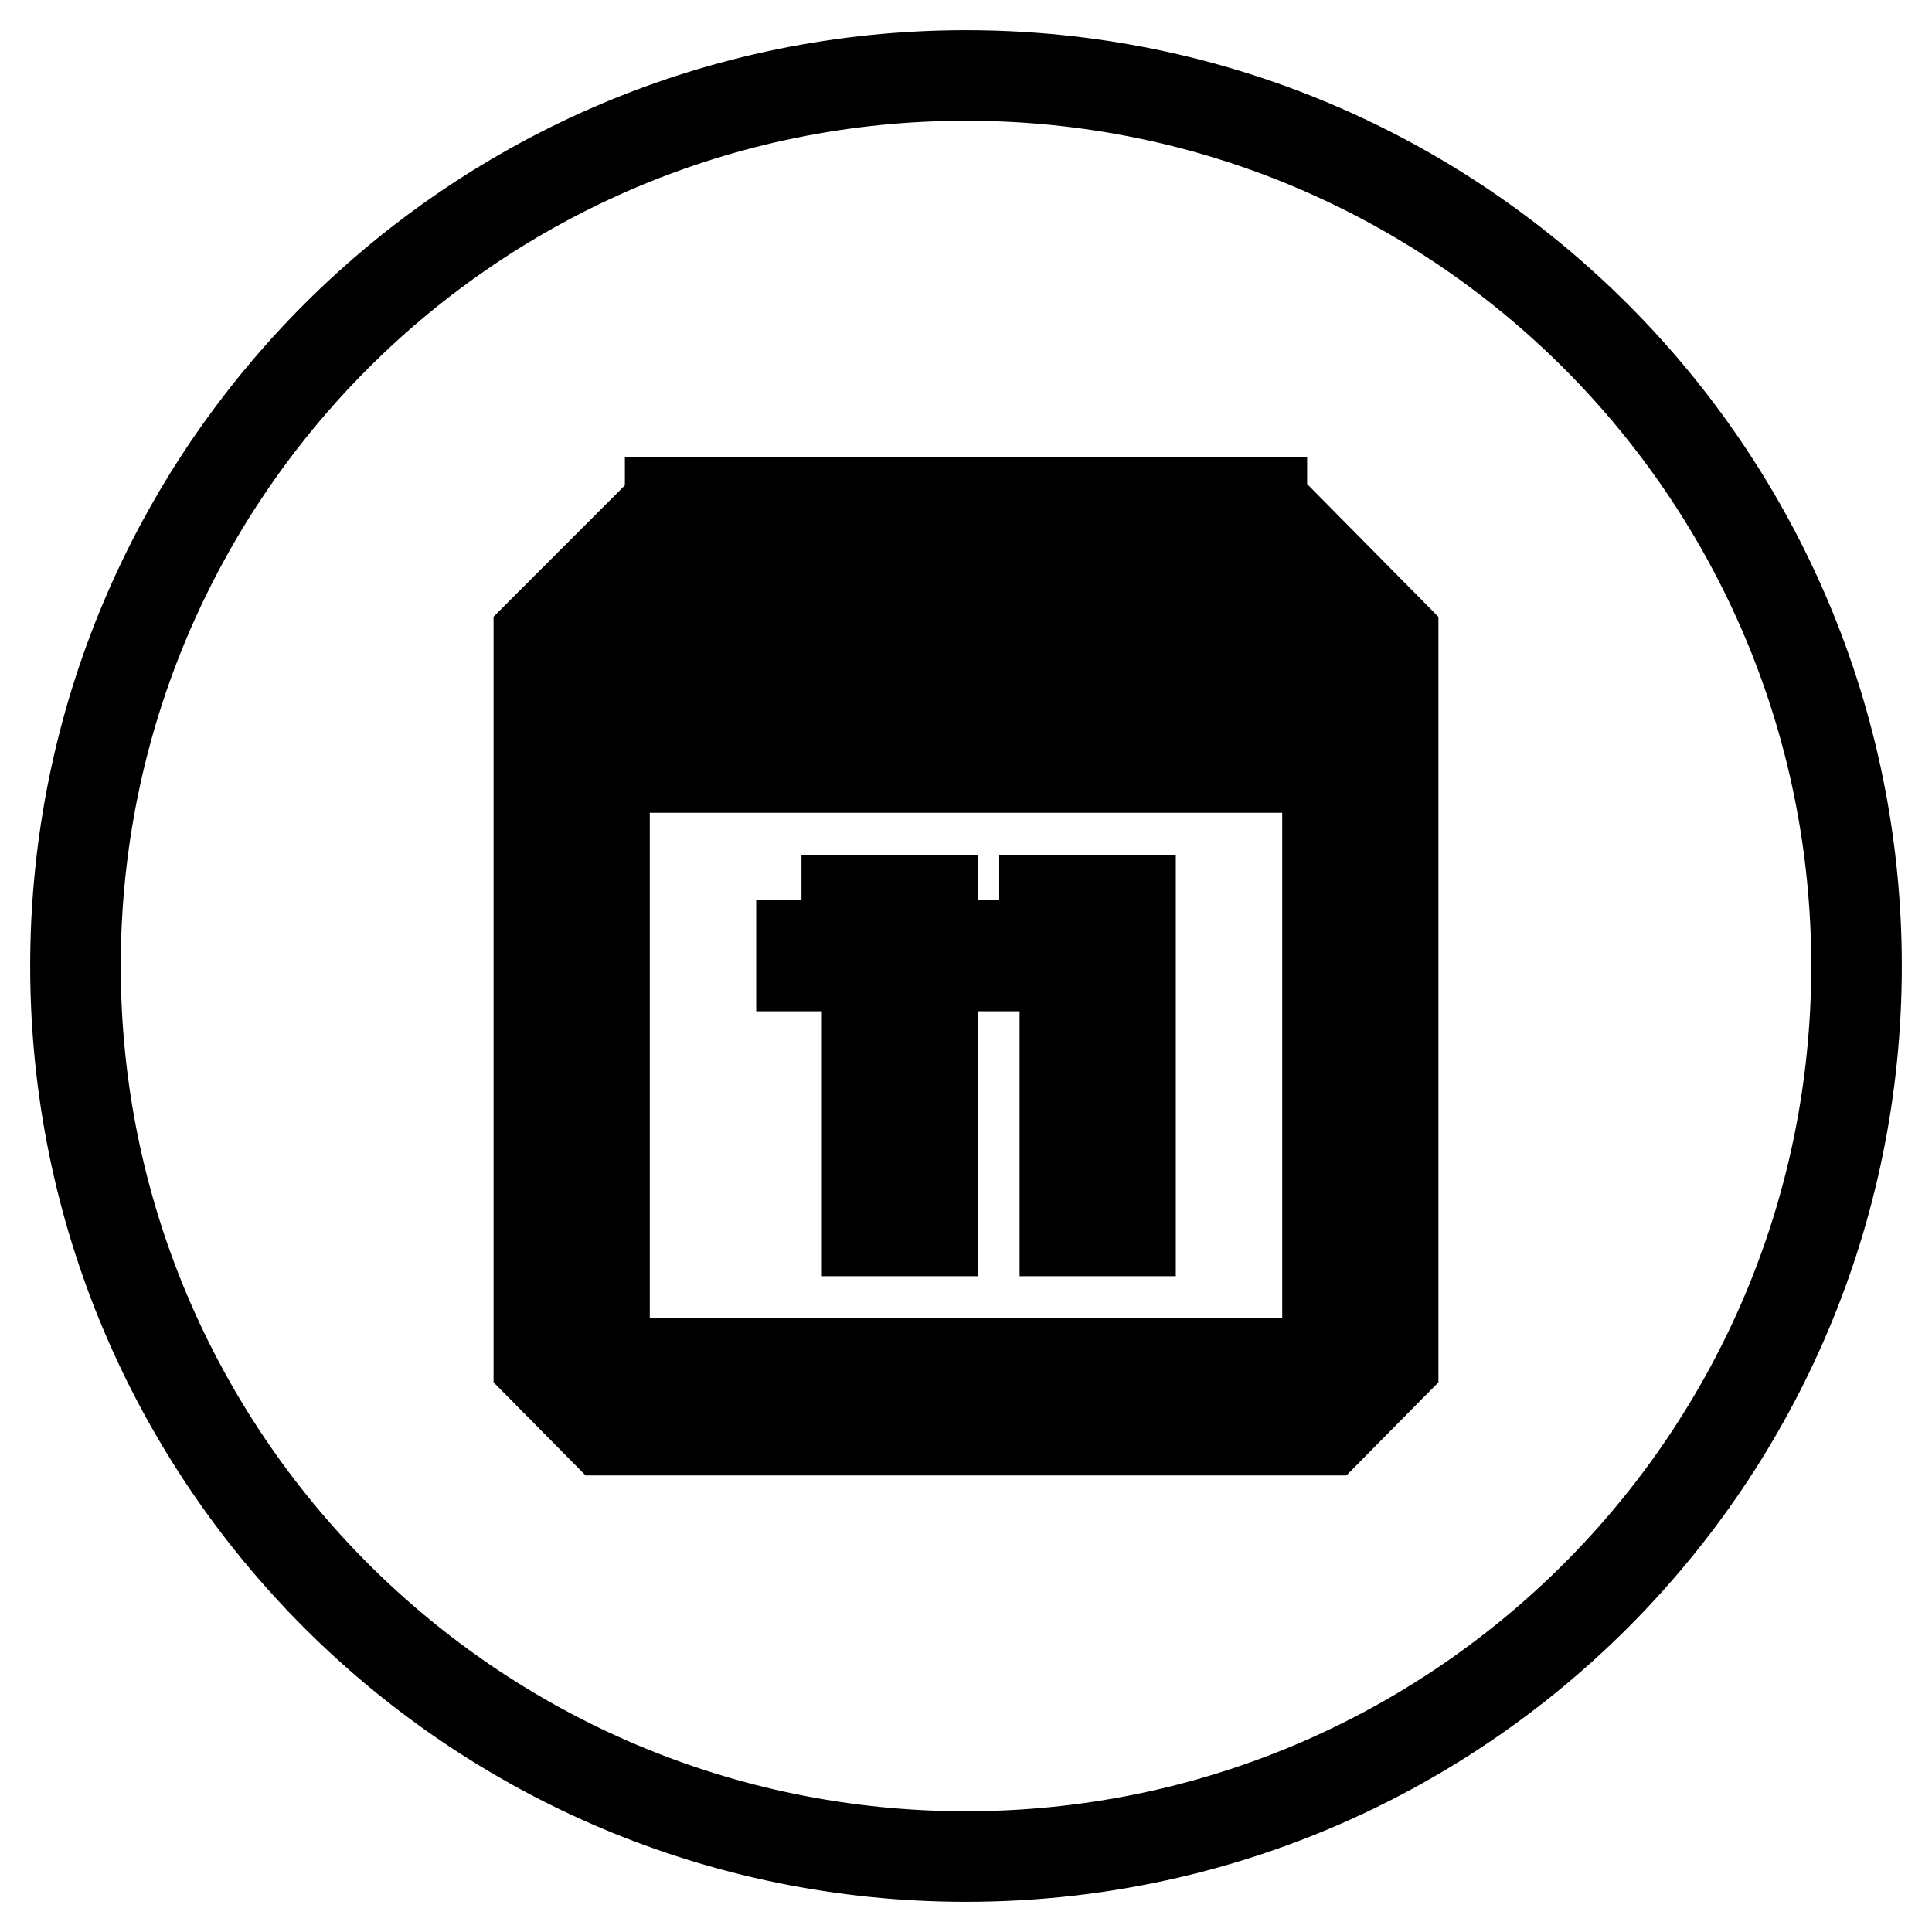
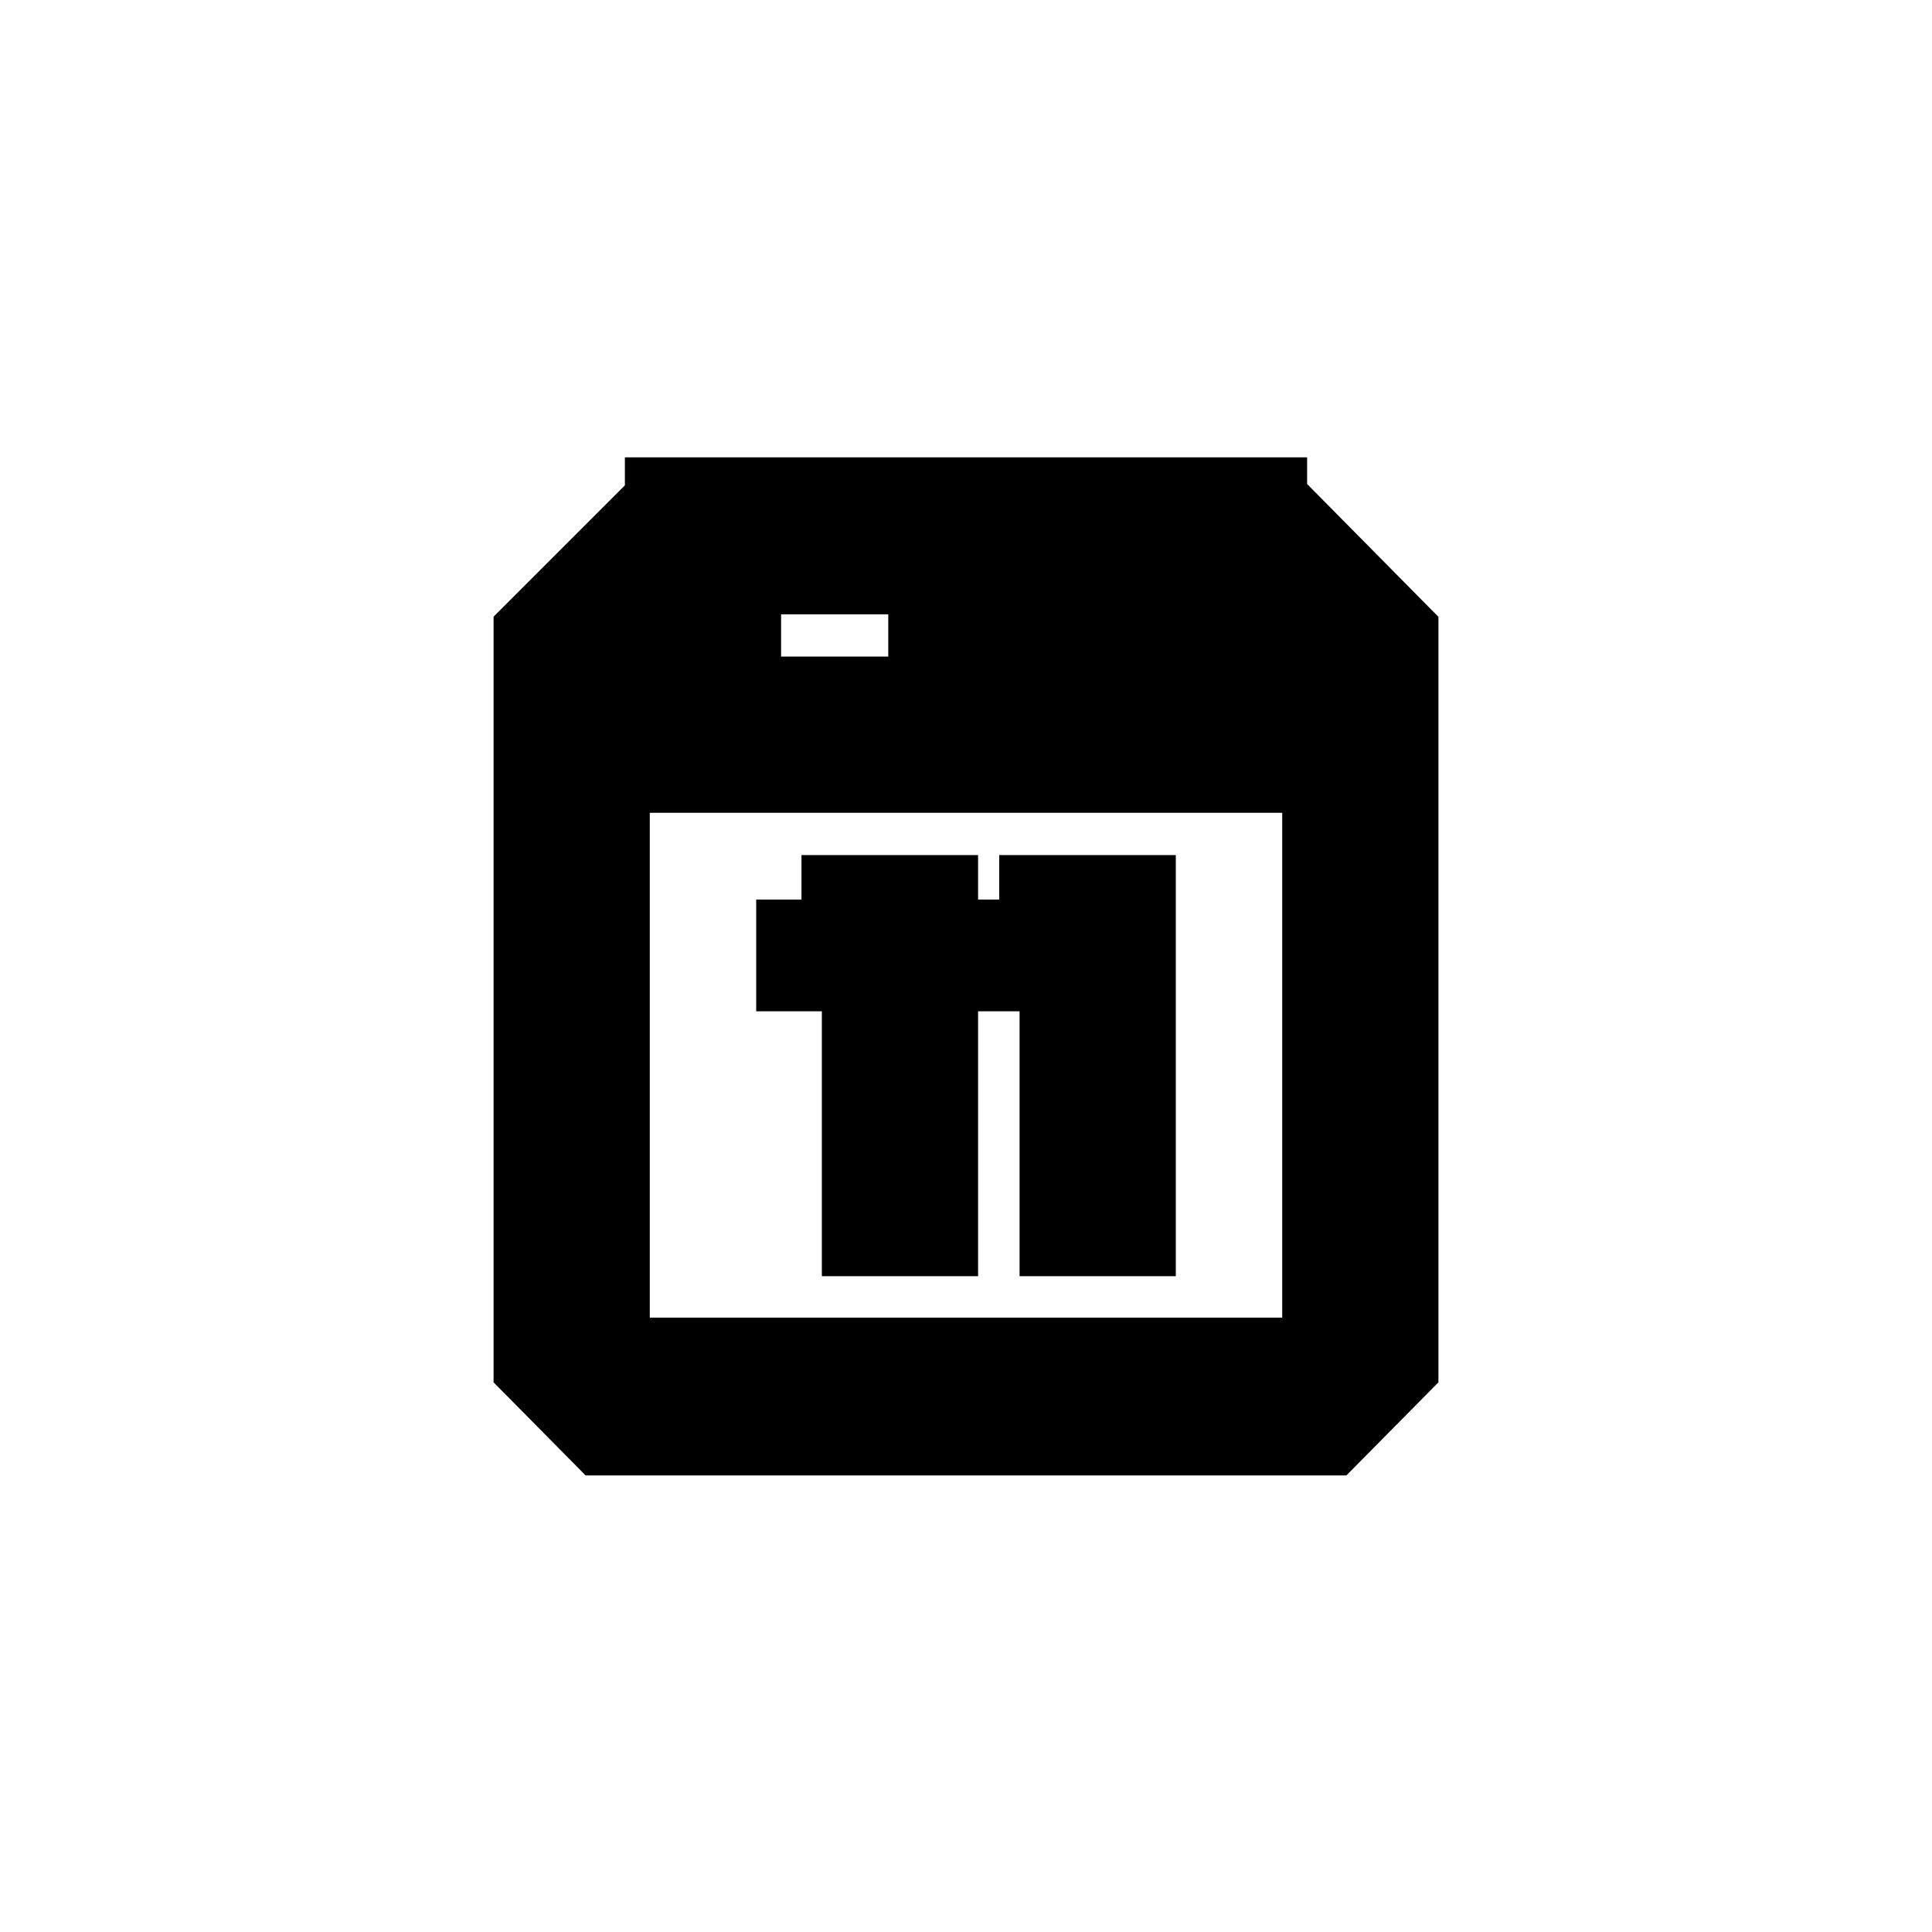
<svg xmlns="http://www.w3.org/2000/svg" version="1.1" x="0px" y="0px" viewBox="0 0 256 256" enable-background="new 0 0 256 256" xml:space="preserve">
  <g>
    <g>
-       <path stroke-width="12" fill-opacity="0" stroke="#000000" d="M10,128c0,65.2,52.8,118,118,118c65.2,0,118-52.8,118-118c0-65.2-52.8-118-118-118C62.8,10,10,62.8,10,128z" />
-       <path stroke-width="12" fill-opacity="0" stroke="#000000" d="M114.9,75.4v-8.8h-8.7v8.8v8.8h8.7V75.4L114.9,75.4z M97.5,75.4v-8.8h-8.7v8.8v8.8h8.7V75.4L97.5,75.4z M167.2,75.4v-8.8h-8.7v8.8v8.8h8.7V75.4L167.2,75.4z M149.8,75.4v-8.8h-8.7v8.8v8.8h8.7V75.4L149.8,75.4z M132.4,75.4v-8.8h-8.7v8.8v8.8h8.7V75.4L132.4,75.4z M106.2,119.2v8.8h8.7v35.1h8.7v-43.8h-8.7H106.2L106.2,119.2z M132.4,119.2v8.8h8.7v35.1h8.7v-43.8h-8.7H132.4L132.4,119.2z M71.4,84.2v8.8v8.8v78.9l8.7,8.8h95.8l8.7-8.8v-78.9v-8.8v-8.8l-8.7-8.8v8.8v8.8h-8.7h-8.7h-8.7h-8.7h-8.7h-8.7h-8.7h-8.7h-8.7h-8.7h-8.7v-8.8v-8.8L71.4,84.2L71.4,84.2z M80.1,180.6v-78.9h8.7h8.7h78.4v78.9H80.1L80.1,180.6z" />
+       <path stroke-width="12" fill-opacity="0" stroke="#000000" d="M114.9,75.4v-8.8h-8.7v8.8h8.7V75.4L114.9,75.4z M97.5,75.4v-8.8h-8.7v8.8v8.8h8.7V75.4L97.5,75.4z M167.2,75.4v-8.8h-8.7v8.8v8.8h8.7V75.4L167.2,75.4z M149.8,75.4v-8.8h-8.7v8.8v8.8h8.7V75.4L149.8,75.4z M132.4,75.4v-8.8h-8.7v8.8v8.8h8.7V75.4L132.4,75.4z M106.2,119.2v8.8h8.7v35.1h8.7v-43.8h-8.7H106.2L106.2,119.2z M132.4,119.2v8.8h8.7v35.1h8.7v-43.8h-8.7H132.4L132.4,119.2z M71.4,84.2v8.8v8.8v78.9l8.7,8.8h95.8l8.7-8.8v-78.9v-8.8v-8.8l-8.7-8.8v8.8v8.8h-8.7h-8.7h-8.7h-8.7h-8.7h-8.7h-8.7h-8.7h-8.7h-8.7h-8.7v-8.8v-8.8L71.4,84.2L71.4,84.2z M80.1,180.6v-78.9h8.7h8.7h78.4v78.9H80.1L80.1,180.6z" />
    </g>
  </g>
</svg>